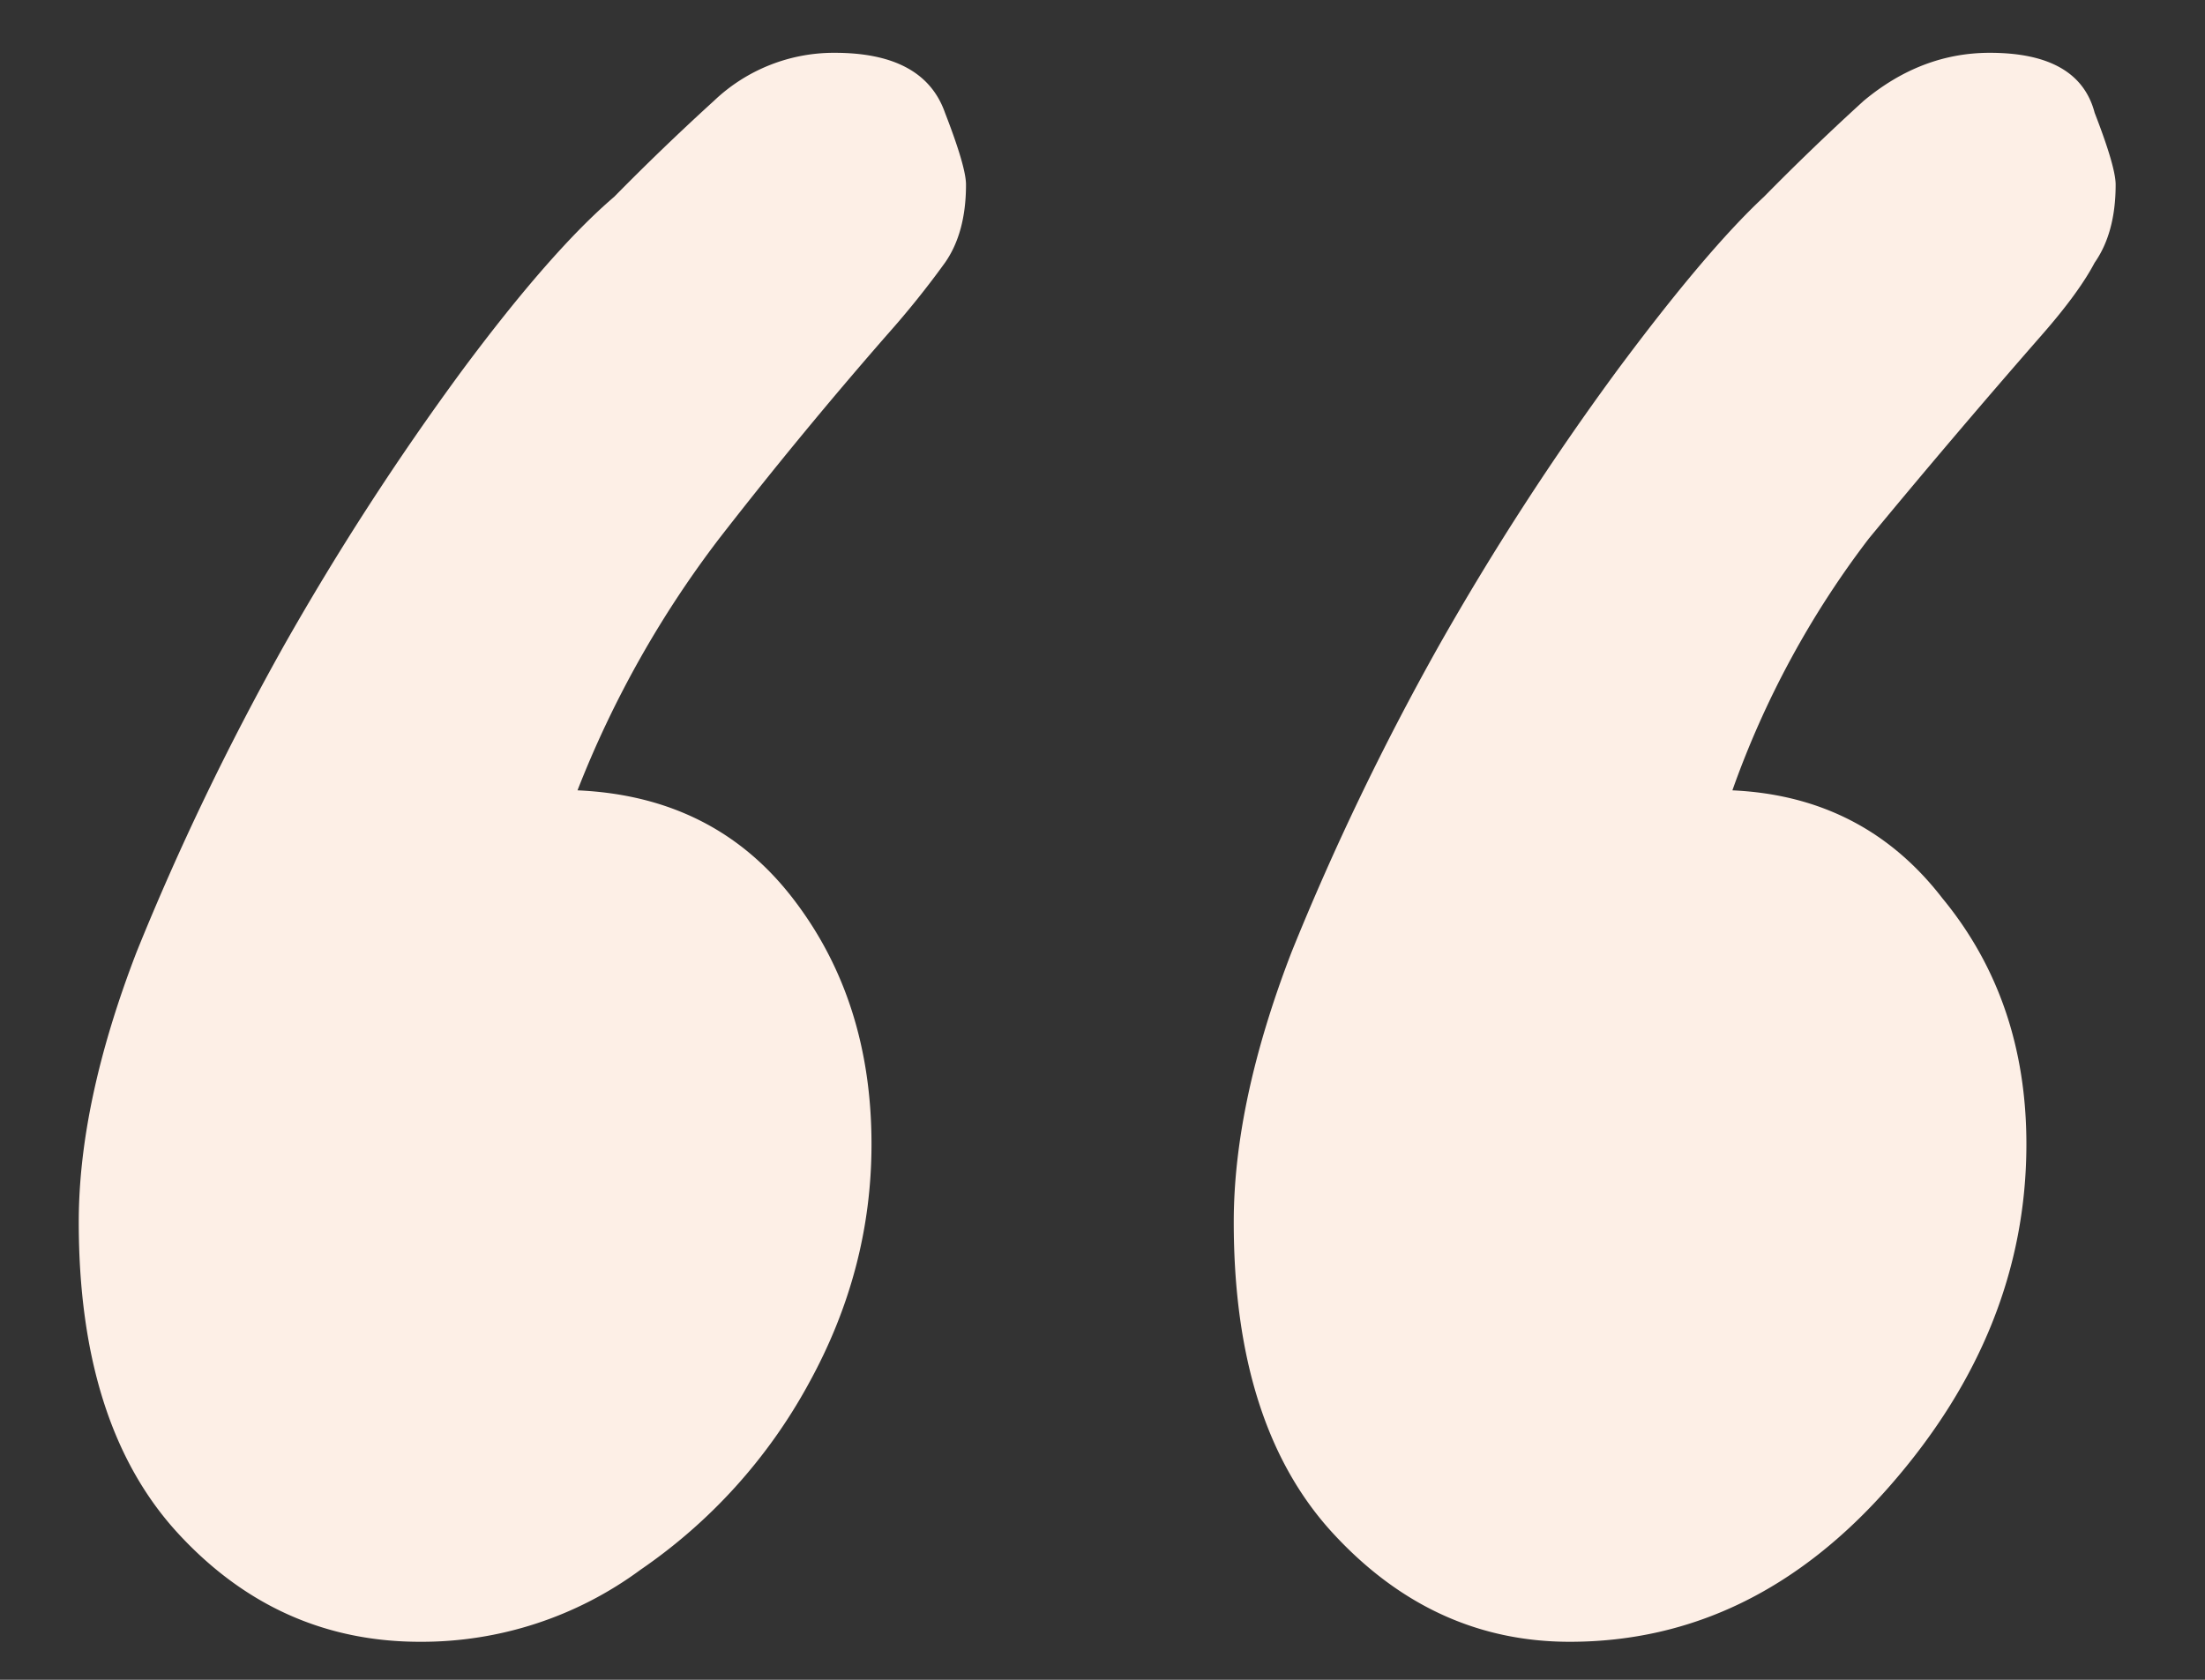
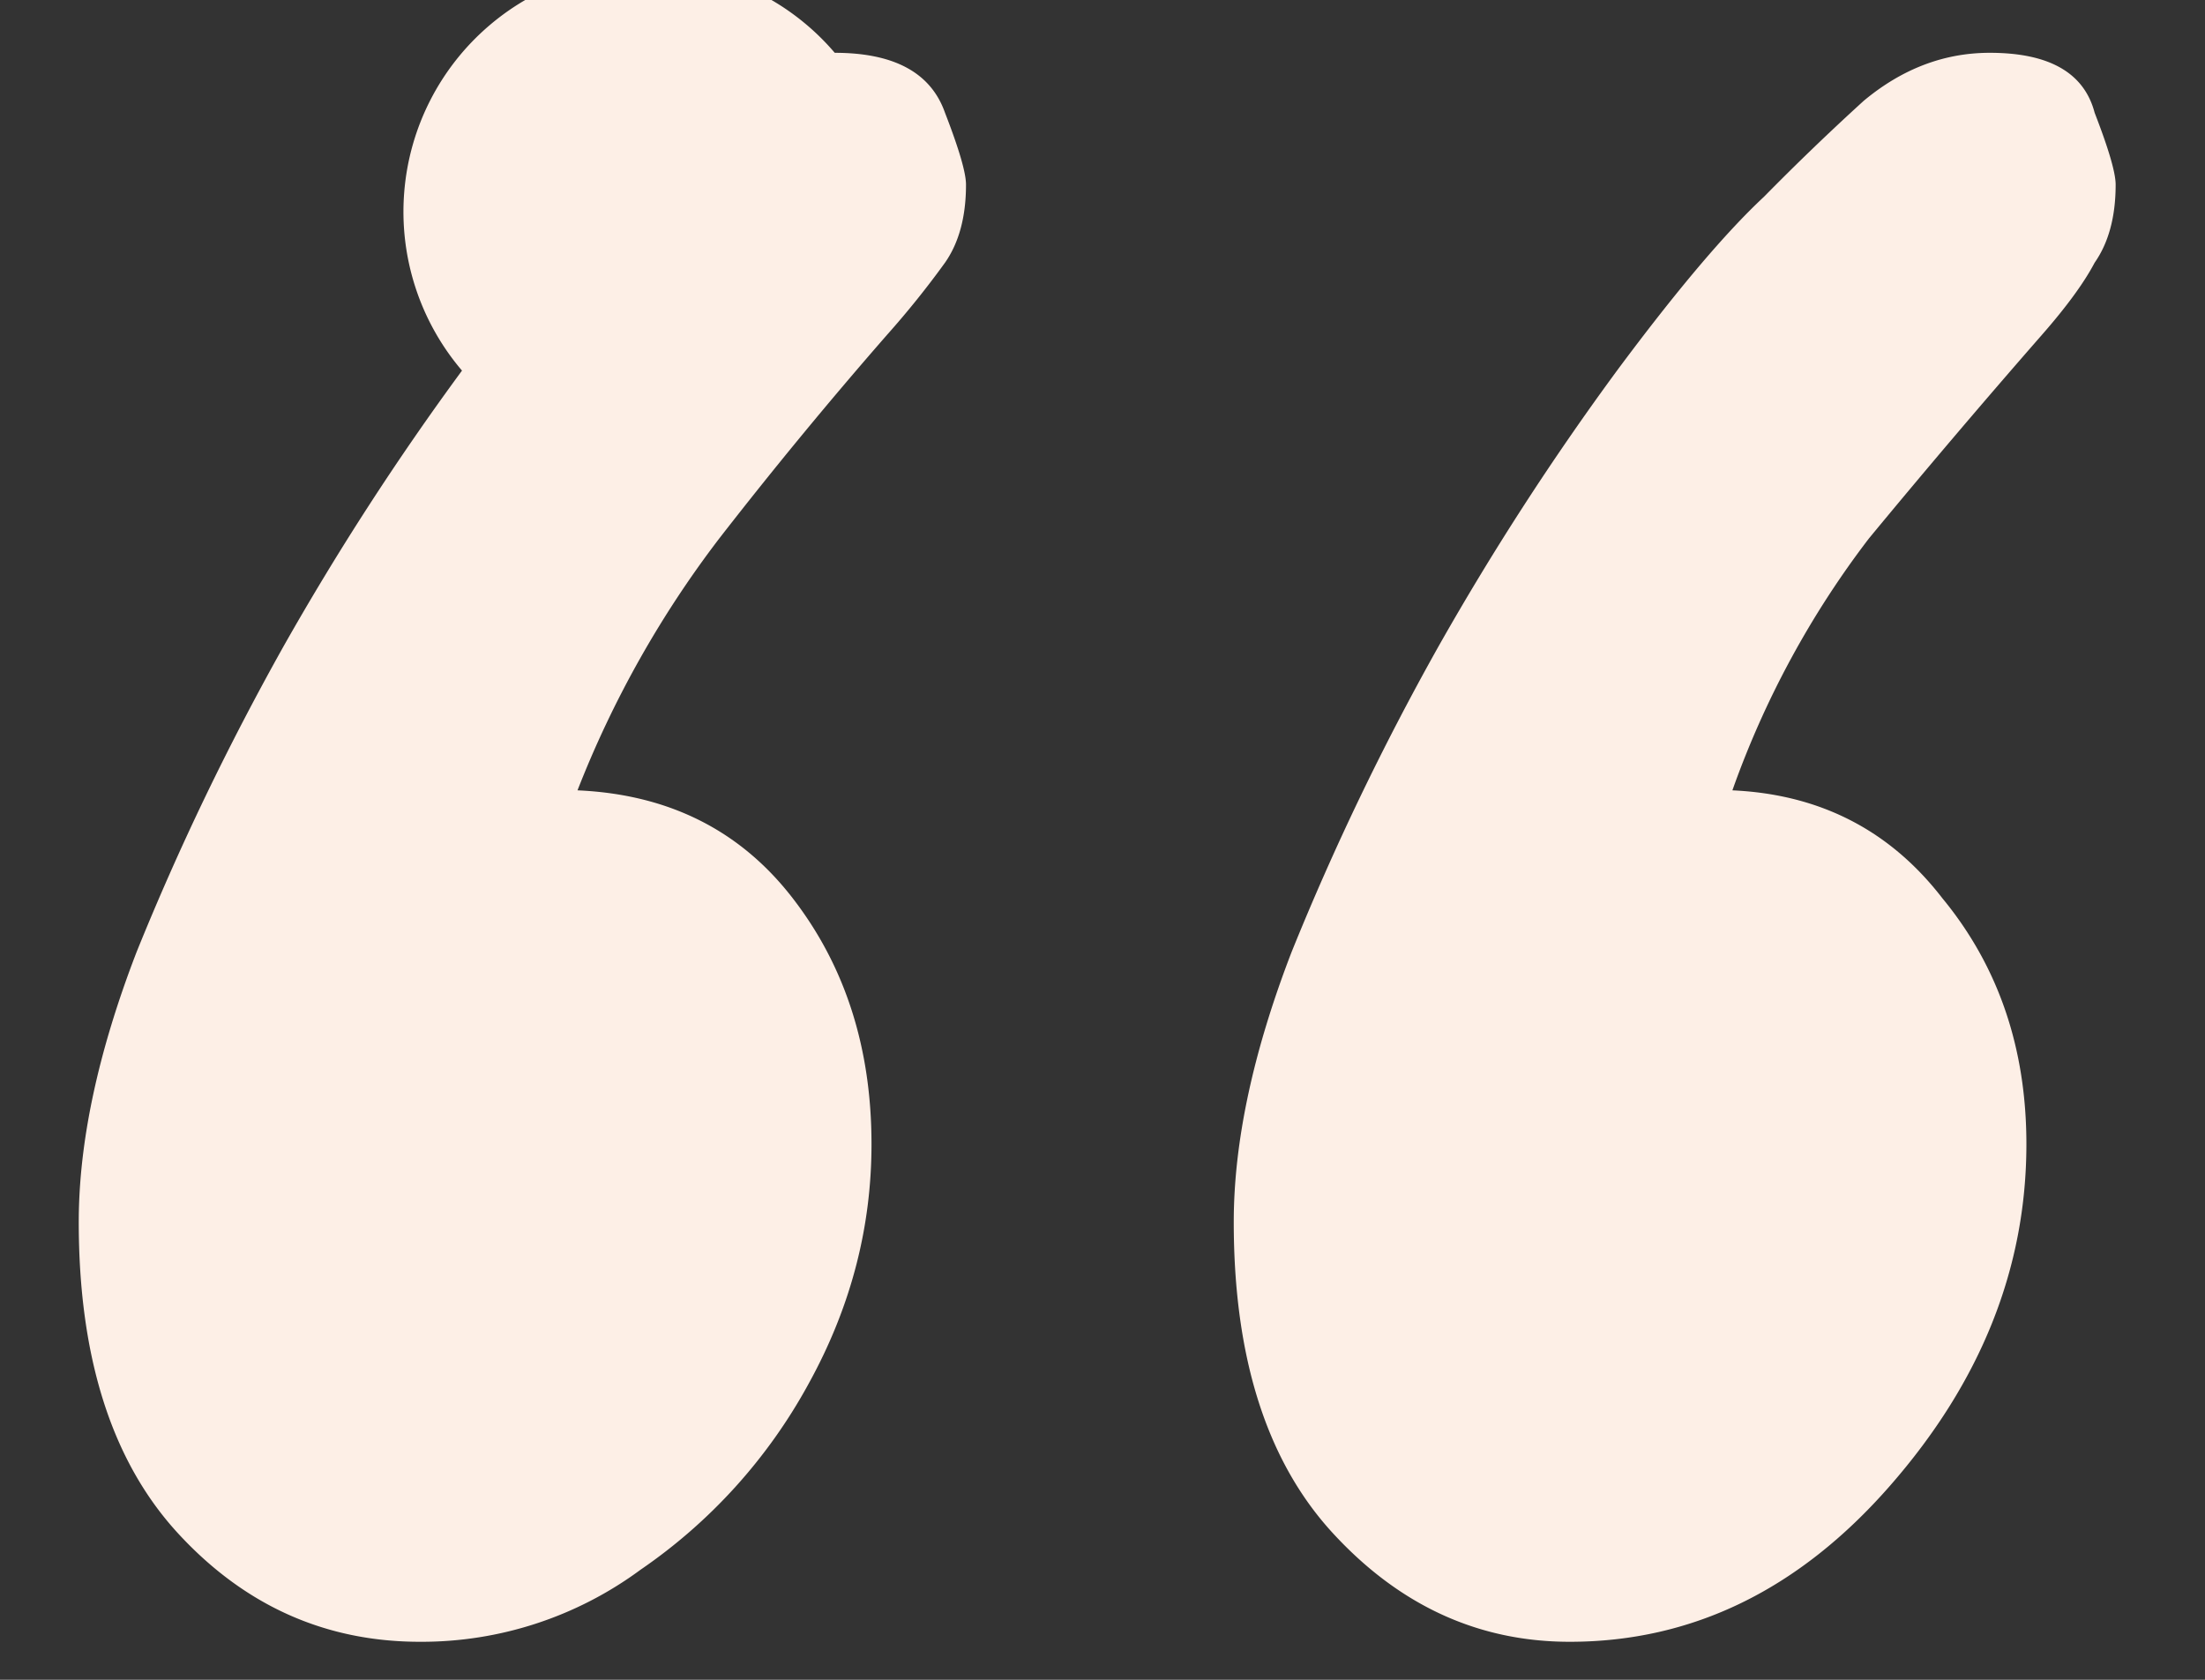
<svg xmlns="http://www.w3.org/2000/svg" width="21" height="16" fill="none">
  <rect width="100%" height="100%" fill="#333333" stroke="none" />
-   <path d="M14.95 15.638c-.867 0-1.617-.343-2.25-1.028-.634-.685-.95-1.675-.95-2.97 0-.761.183-1.618.55-2.57.4-.99.866-1.961 1.4-2.913a26.285 26.285 0 0 1 1.7-2.627c.566-.762 1.033-1.314 1.4-1.656.3-.305.616-.61.95-.914.366-.305.766-.457 1.2-.457.566 0 .899.19.999.571.133.343.2.571.2.685 0 .305-.067.553-.2.743-.1.19-.267.419-.5.685a90.4 90.4 0 0 0-1.65 1.942 8.762 8.762 0 0 0-1.3 2.399c.834.038 1.5.38 2 1.028.533.647.8 1.428.8 2.342 0 1.18-.433 2.265-1.3 3.255-.866.99-1.883 1.485-3.05 1.485Zm-10.95 0c-.9 0-1.667-.343-2.3-1.028-.633-.685-.95-1.675-.95-2.97 0-.761.183-1.618.55-2.57.4-.99.867-1.961 1.4-2.913A26.267 26.267 0 0 1 4.4 3.53c.566-.762 1.05-1.314 1.45-1.656.3-.305.616-.61.95-.914A1.655 1.655 0 0 1 7.95.503c.566 0 .916.19 1.05.571.133.343.2.571.2.685 0 .305-.067.553-.2.743a8.6 8.6 0 0 1-.55.685 43.574 43.574 0 0 0-1.6 1.942A9.855 9.855 0 0 0 5.5 7.528c.866.038 1.55.38 2.05 1.028.5.647.75 1.428.75 2.342 0 .8-.2 1.56-.6 2.284a5.112 5.112 0 0 1-1.6 1.77 3.508 3.508 0 0 1-2.1.686Z" fill="#FDEFE6" />
+   <path d="M14.95 15.638c-.867 0-1.617-.343-2.25-1.028-.634-.685-.95-1.675-.95-2.97 0-.761.183-1.618.55-2.57.4-.99.866-1.961 1.4-2.913a26.285 26.285 0 0 1 1.7-2.627c.566-.762 1.033-1.314 1.4-1.656.3-.305.616-.61.95-.914.366-.305.766-.457 1.2-.457.566 0 .899.19.999.571.133.343.2.571.2.685 0 .305-.067.553-.2.743-.1.19-.267.419-.5.685a90.4 90.4 0 0 0-1.65 1.942 8.762 8.762 0 0 0-1.3 2.399c.834.038 1.5.38 2 1.028.533.647.8 1.428.8 2.342 0 1.18-.433 2.265-1.3 3.255-.866.99-1.883 1.485-3.05 1.485Zm-10.95 0c-.9 0-1.667-.343-2.3-1.028-.633-.685-.95-1.675-.95-2.97 0-.761.183-1.618.55-2.57.4-.99.867-1.961 1.4-2.913A26.267 26.267 0 0 1 4.4 3.53A1.655 1.655 0 0 1 7.95.503c.566 0 .916.19 1.05.571.133.343.2.571.2.685 0 .305-.067.553-.2.743a8.6 8.6 0 0 1-.55.685 43.574 43.574 0 0 0-1.6 1.942A9.855 9.855 0 0 0 5.5 7.528c.866.038 1.55.38 2.05 1.028.5.647.75 1.428.75 2.342 0 .8-.2 1.56-.6 2.284a5.112 5.112 0 0 1-1.6 1.77 3.508 3.508 0 0 1-2.1.686Z" fill="#FDEFE6" />
</svg>